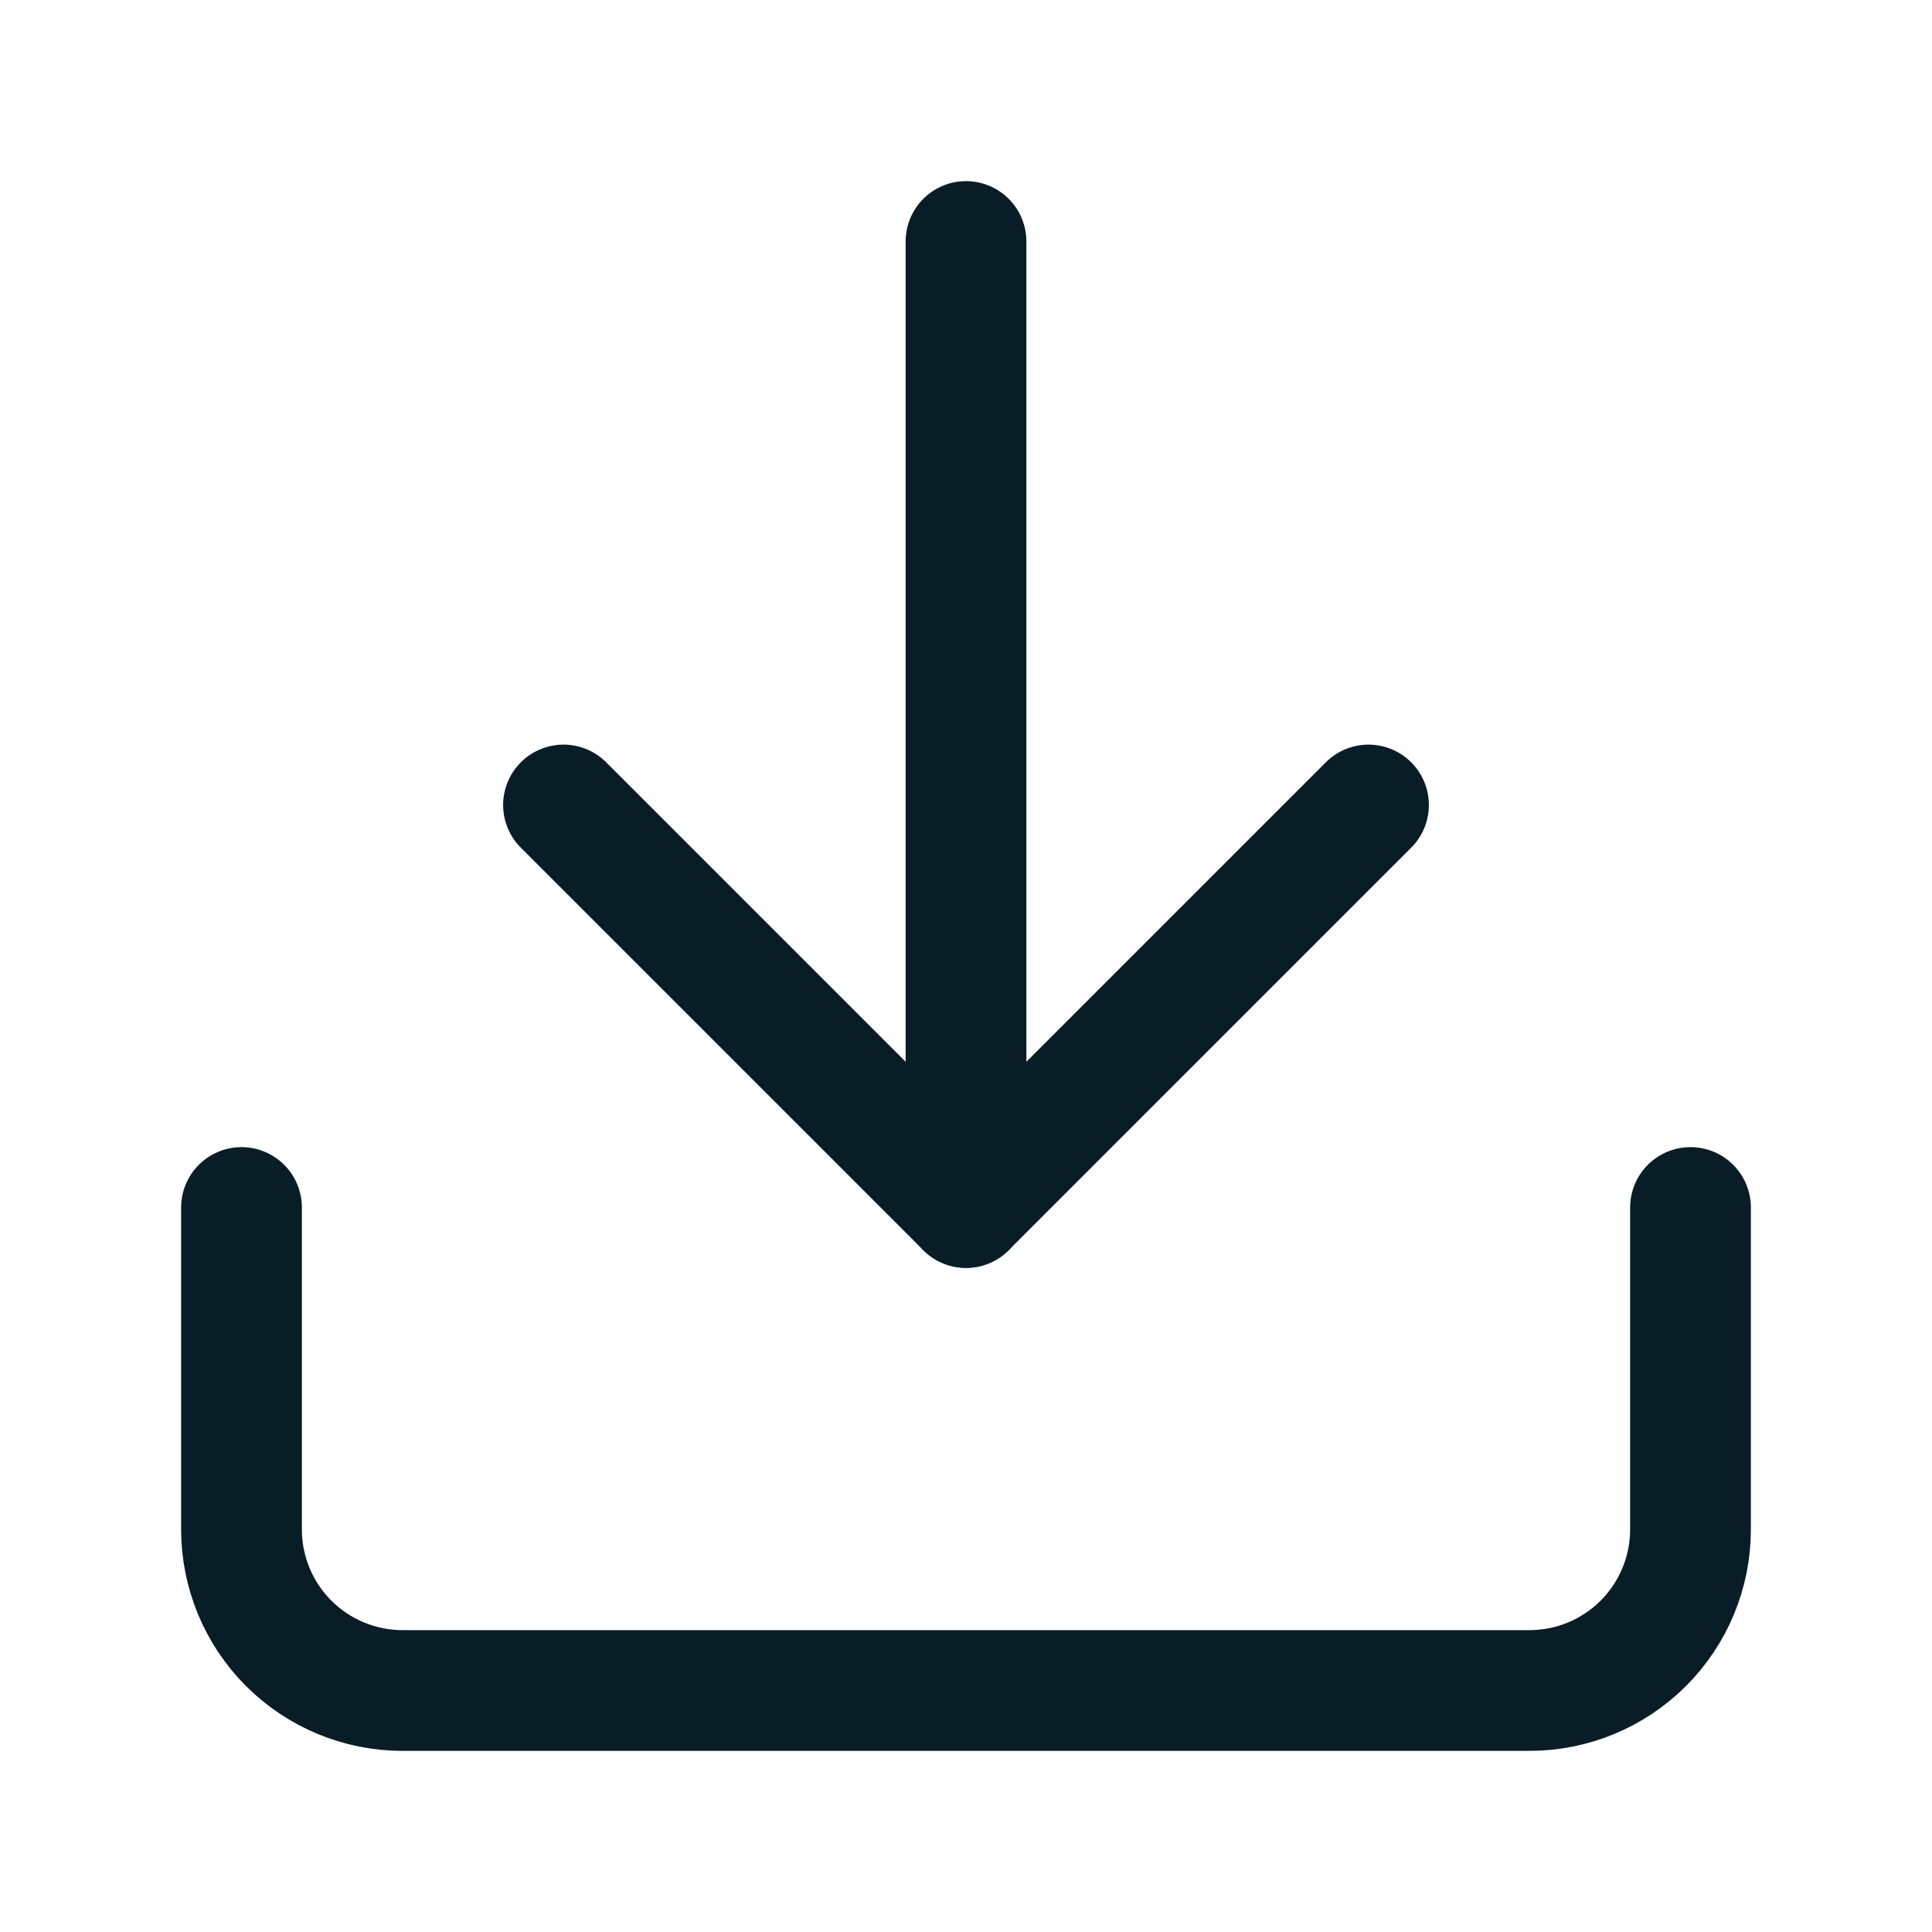
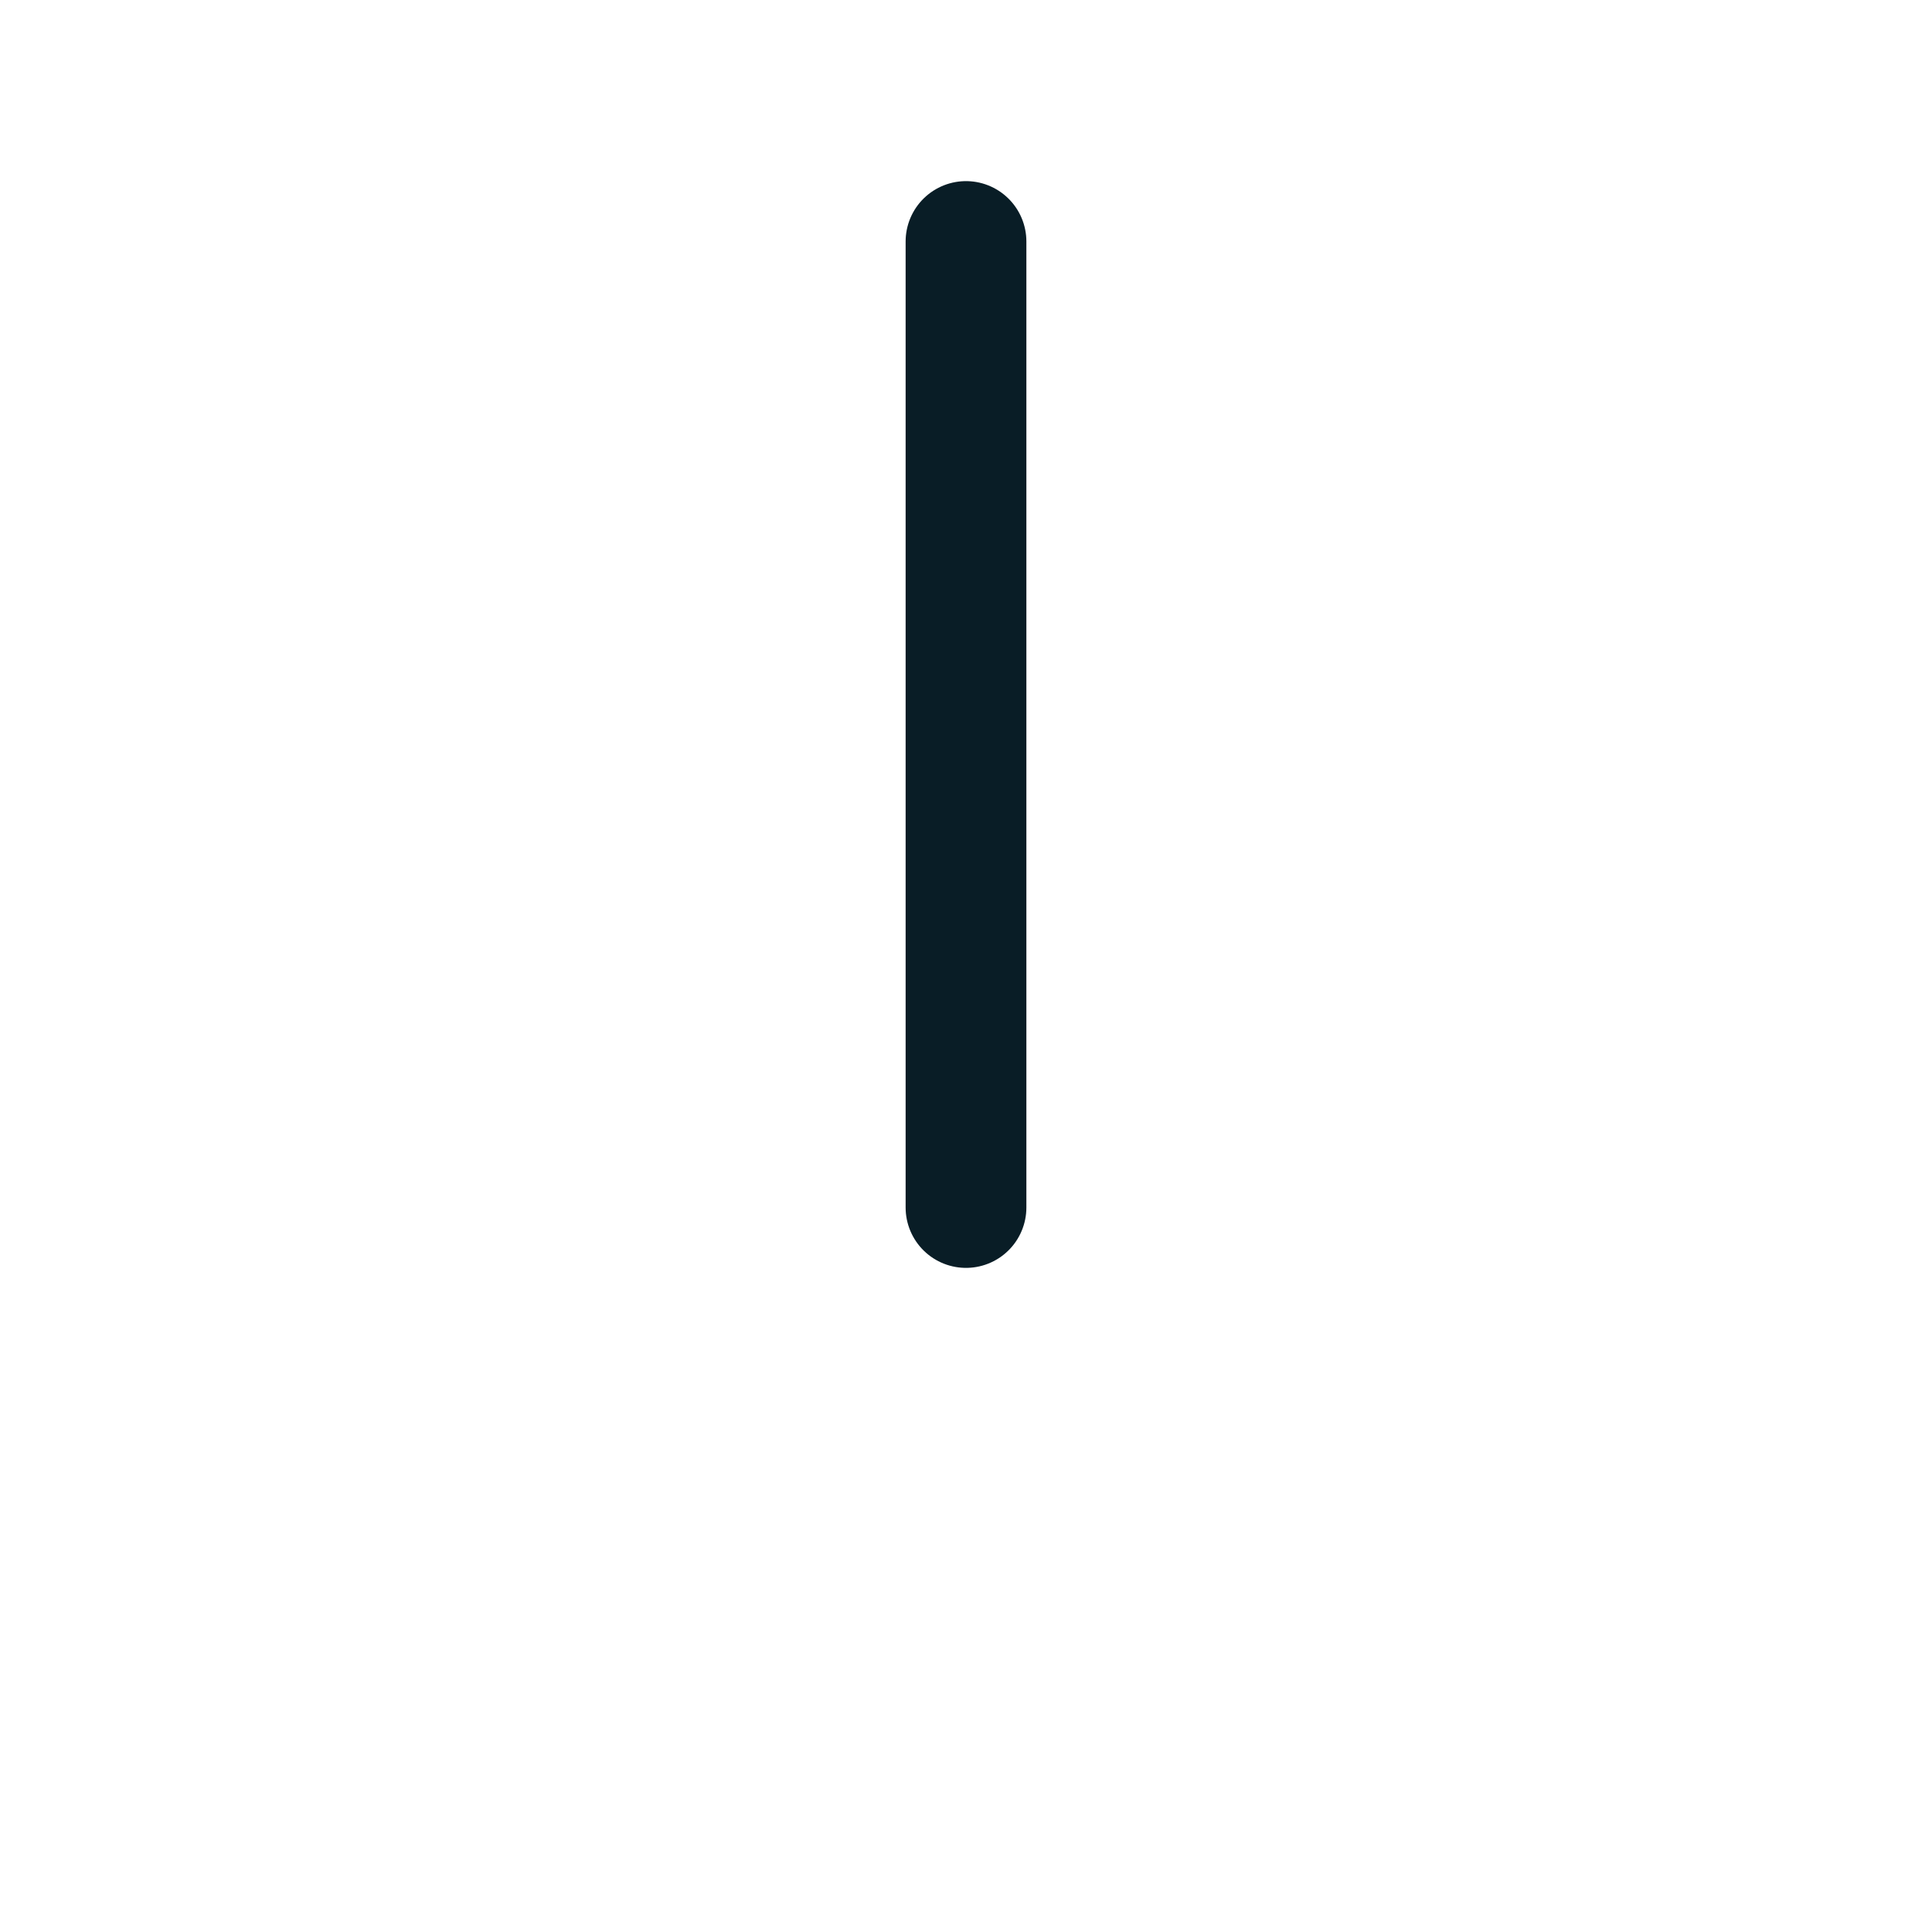
<svg xmlns="http://www.w3.org/2000/svg" width="24" height="24" viewBox="0 0 24 24" fill="none">
-   <path d="M21 15V19C21 19.53 20.789 20.039 20.414 20.414C20.039 20.789 19.53 21 19 21H5C4.47 21 3.961 20.789 3.586 20.414C3.211 20.039 3 19.53 3 19V15" stroke="#091D26" stroke-width="1.5" stroke-linecap="round" stroke-linejoin="round" />
-   <path d="M7 10L12 15L17 10" stroke="#091D26" stroke-width="1.5" stroke-linecap="round" stroke-linejoin="round" />
  <path d="M12 15V3" stroke="#091D26" stroke-width="1.5" stroke-linecap="round" stroke-linejoin="round" />
</svg>